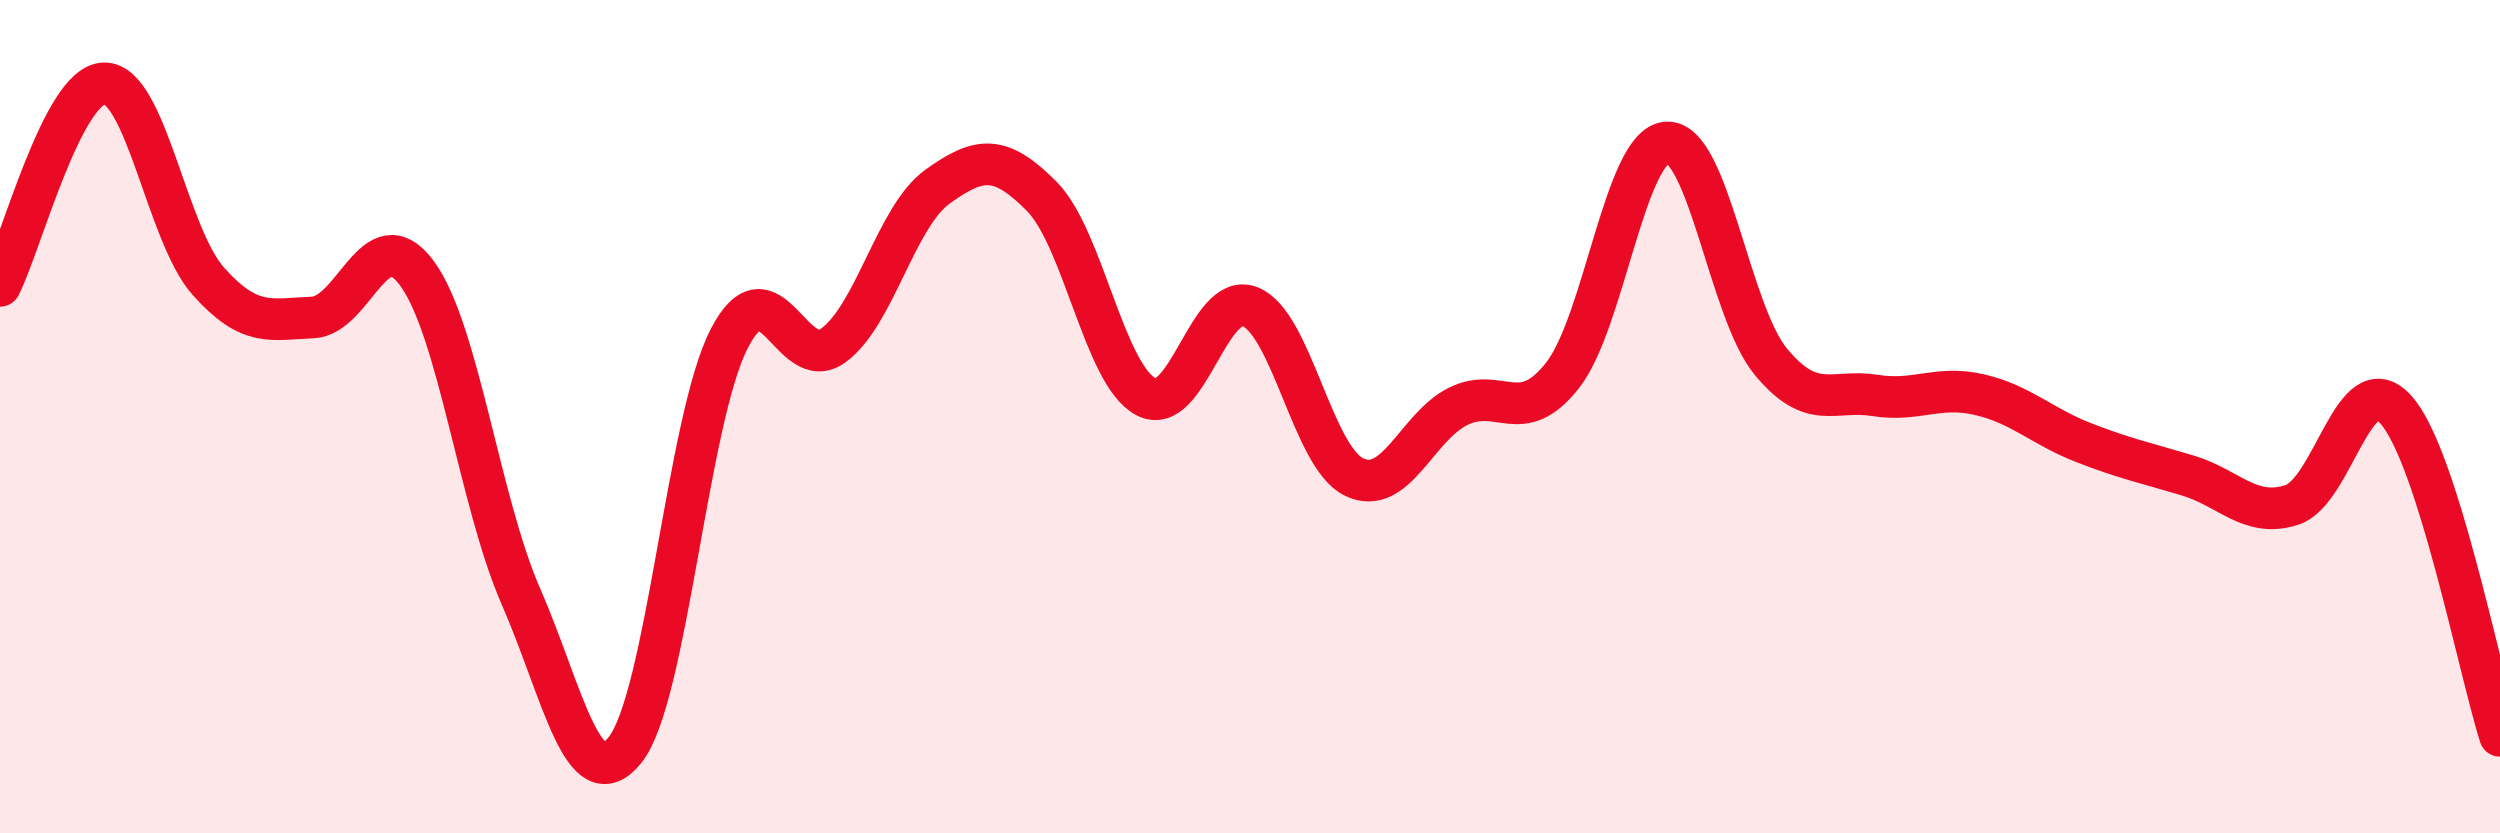
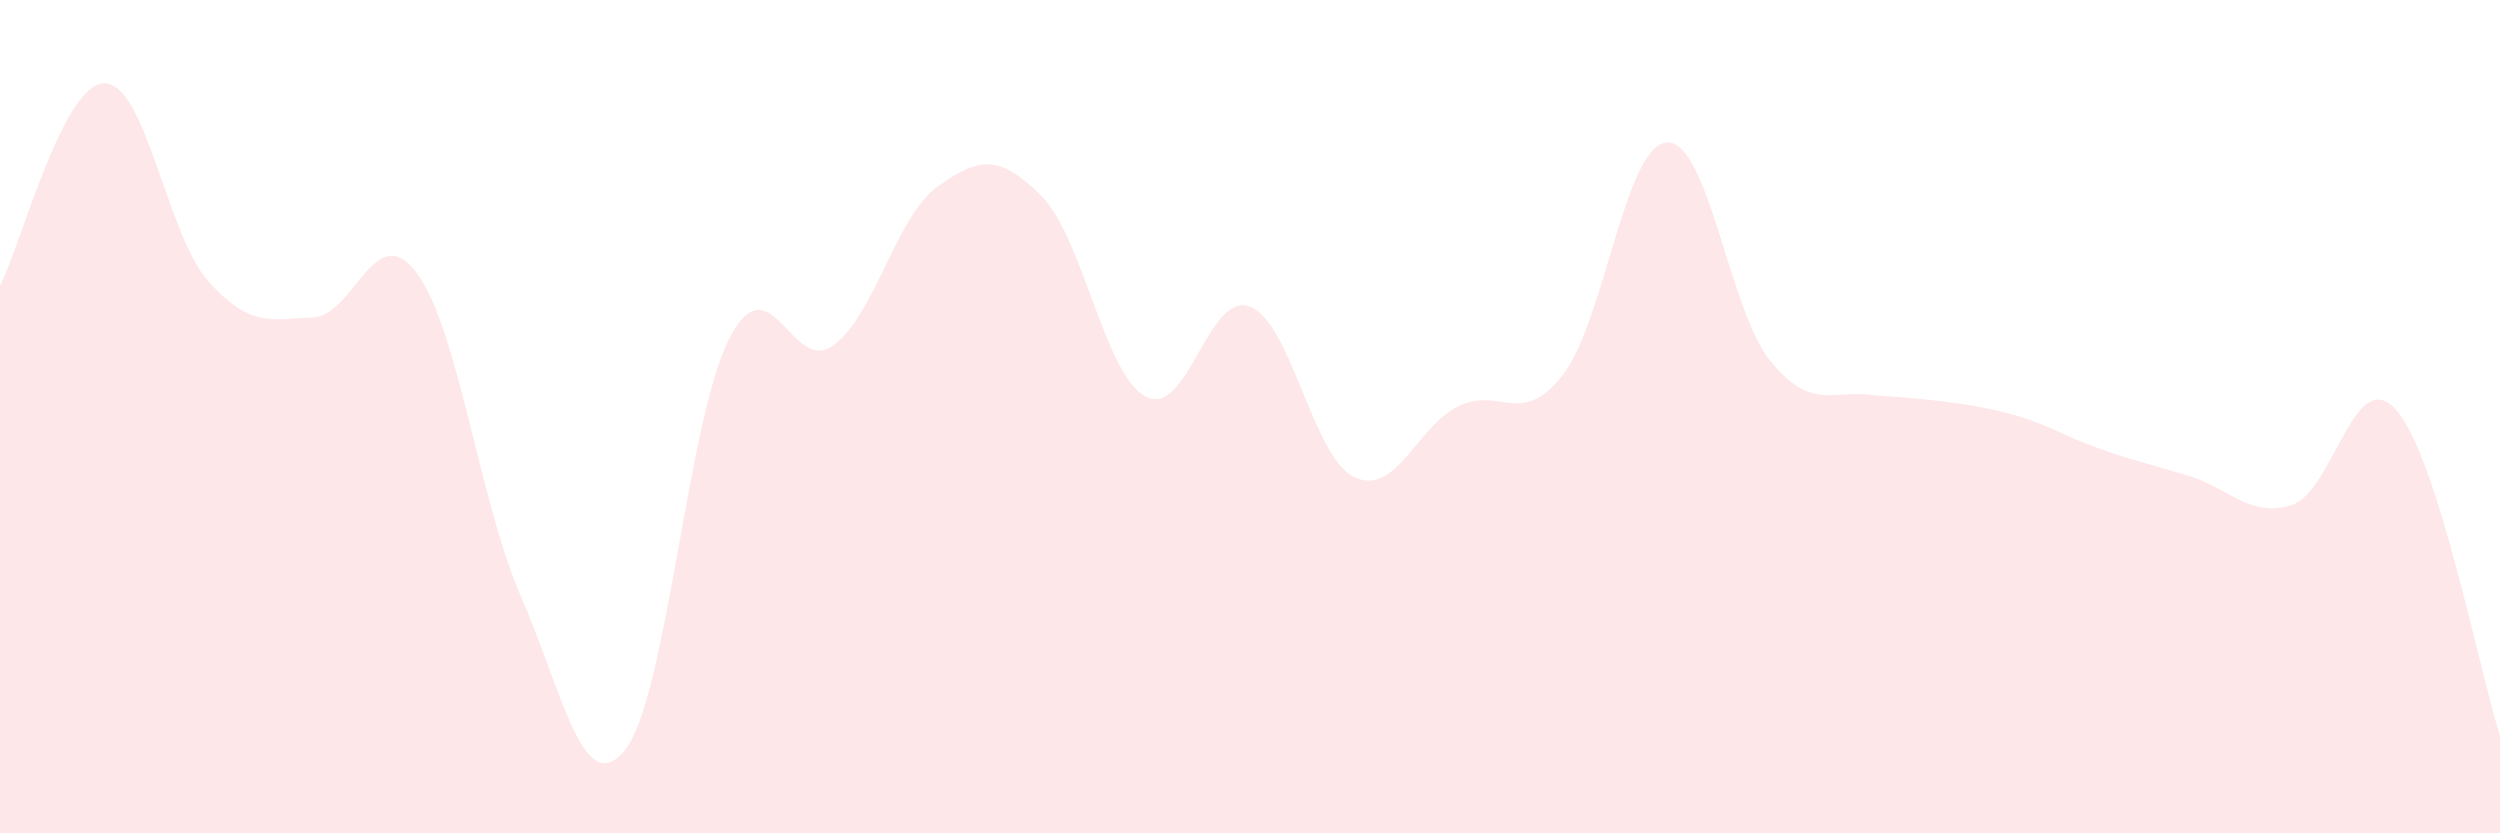
<svg xmlns="http://www.w3.org/2000/svg" width="60" height="20" viewBox="0 0 60 20">
-   <path d="M 0,6.86 C 0.5,5.89 1.5,2.02 2.5,2 C 3.5,1.98 4,5.63 5,6.75 C 6,7.87 6.5,7.66 7.5,7.62 C 8.5,7.58 9,5.21 10,6.55 C 11,7.89 11.5,12.02 12.5,14.31 C 13.5,16.6 14,19.24 15,18 C 16,16.76 16.5,10.07 17.5,8.13 C 18.5,6.19 19,9.02 20,8.29 C 21,7.56 21.5,5.2 22.5,4.48 C 23.5,3.76 24,3.7 25,4.71 C 26,5.72 26.5,8.99 27.5,9.52 C 28.5,10.05 29,6.97 30,7.36 C 31,7.75 31.5,10.97 32.5,11.45 C 33.5,11.93 34,10.24 35,9.75 C 36,9.26 36.5,10.28 37.5,9.01 C 38.5,7.74 39,3.49 40,3.42 C 41,3.35 41.5,7.47 42.5,8.68 C 43.5,9.89 44,9.33 45,9.49 C 46,9.65 46.5,9.24 47.5,9.47 C 48.5,9.7 49,10.23 50,10.62 C 51,11.01 51.5,11.11 52.5,11.41 C 53.5,11.71 54,12.44 55,12.12 C 56,11.8 56.5,8.72 57.5,9.83 C 58.5,10.94 59.5,16.09 60,17.66L60 20L0 20Z" fill="#EB0A25" opacity="0.1" stroke-linecap="round" stroke-linejoin="round" />
-   <path d="M 0,6.86 C 0.5,5.89 1.5,2.02 2.5,2 C 3.5,1.98 4,5.63 5,6.75 C 6,7.87 6.5,7.66 7.5,7.62 C 8.5,7.58 9,5.21 10,6.55 C 11,7.89 11.5,12.02 12.5,14.31 C 13.5,16.6 14,19.24 15,18 C 16,16.76 16.5,10.07 17.5,8.13 C 18.5,6.19 19,9.02 20,8.29 C 21,7.56 21.5,5.2 22.5,4.48 C 23.5,3.76 24,3.7 25,4.71 C 26,5.72 26.5,8.99 27.5,9.52 C 28.5,10.05 29,6.97 30,7.36 C 31,7.75 31.5,10.97 32.5,11.45 C 33.5,11.93 34,10.24 35,9.75 C 36,9.26 36.5,10.28 37.5,9.01 C 38.5,7.74 39,3.49 40,3.42 C 41,3.35 41.5,7.47 42.5,8.68 C 43.5,9.89 44,9.33 45,9.49 C 46,9.65 46.5,9.24 47.5,9.47 C 48.5,9.7 49,10.23 50,10.62 C 51,11.01 51.5,11.11 52.5,11.41 C 53.5,11.71 54,12.44 55,12.12 C 56,11.8 56.5,8.72 57.5,9.83 C 58.5,10.94 59.5,16.09 60,17.66" stroke="#EB0A25" stroke-width="1" fill="none" stroke-linecap="round" stroke-linejoin="round" />
+   <path d="M 0,6.86 C 0.5,5.89 1.5,2.02 2.5,2 C 3.5,1.98 4,5.63 5,6.75 C 6,7.87 6.5,7.66 7.5,7.62 C 8.5,7.58 9,5.21 10,6.55 C 11,7.89 11.5,12.02 12.5,14.31 C 13.5,16.6 14,19.24 15,18 C 16,16.76 16.5,10.07 17.5,8.13 C 18.5,6.19 19,9.02 20,8.29 C 21,7.56 21.5,5.2 22.5,4.48 C 23.5,3.76 24,3.7 25,4.71 C 26,5.72 26.5,8.99 27.5,9.52 C 28.5,10.05 29,6.97 30,7.36 C 31,7.75 31.5,10.97 32.5,11.45 C 33.5,11.93 34,10.24 35,9.75 C 36,9.26 36.5,10.28 37.5,9.01 C 38.5,7.74 39,3.49 40,3.42 C 41,3.35 41.5,7.47 42.5,8.68 C 43.5,9.89 44,9.33 45,9.49 C 48.5,9.7 49,10.23 50,10.62 C 51,11.01 51.5,11.11 52.5,11.41 C 53.5,11.71 54,12.44 55,12.12 C 56,11.8 56.5,8.72 57.5,9.83 C 58.5,10.94 59.5,16.09 60,17.66L60 20L0 20Z" fill="#EB0A25" opacity="0.1" stroke-linecap="round" stroke-linejoin="round" />
</svg>